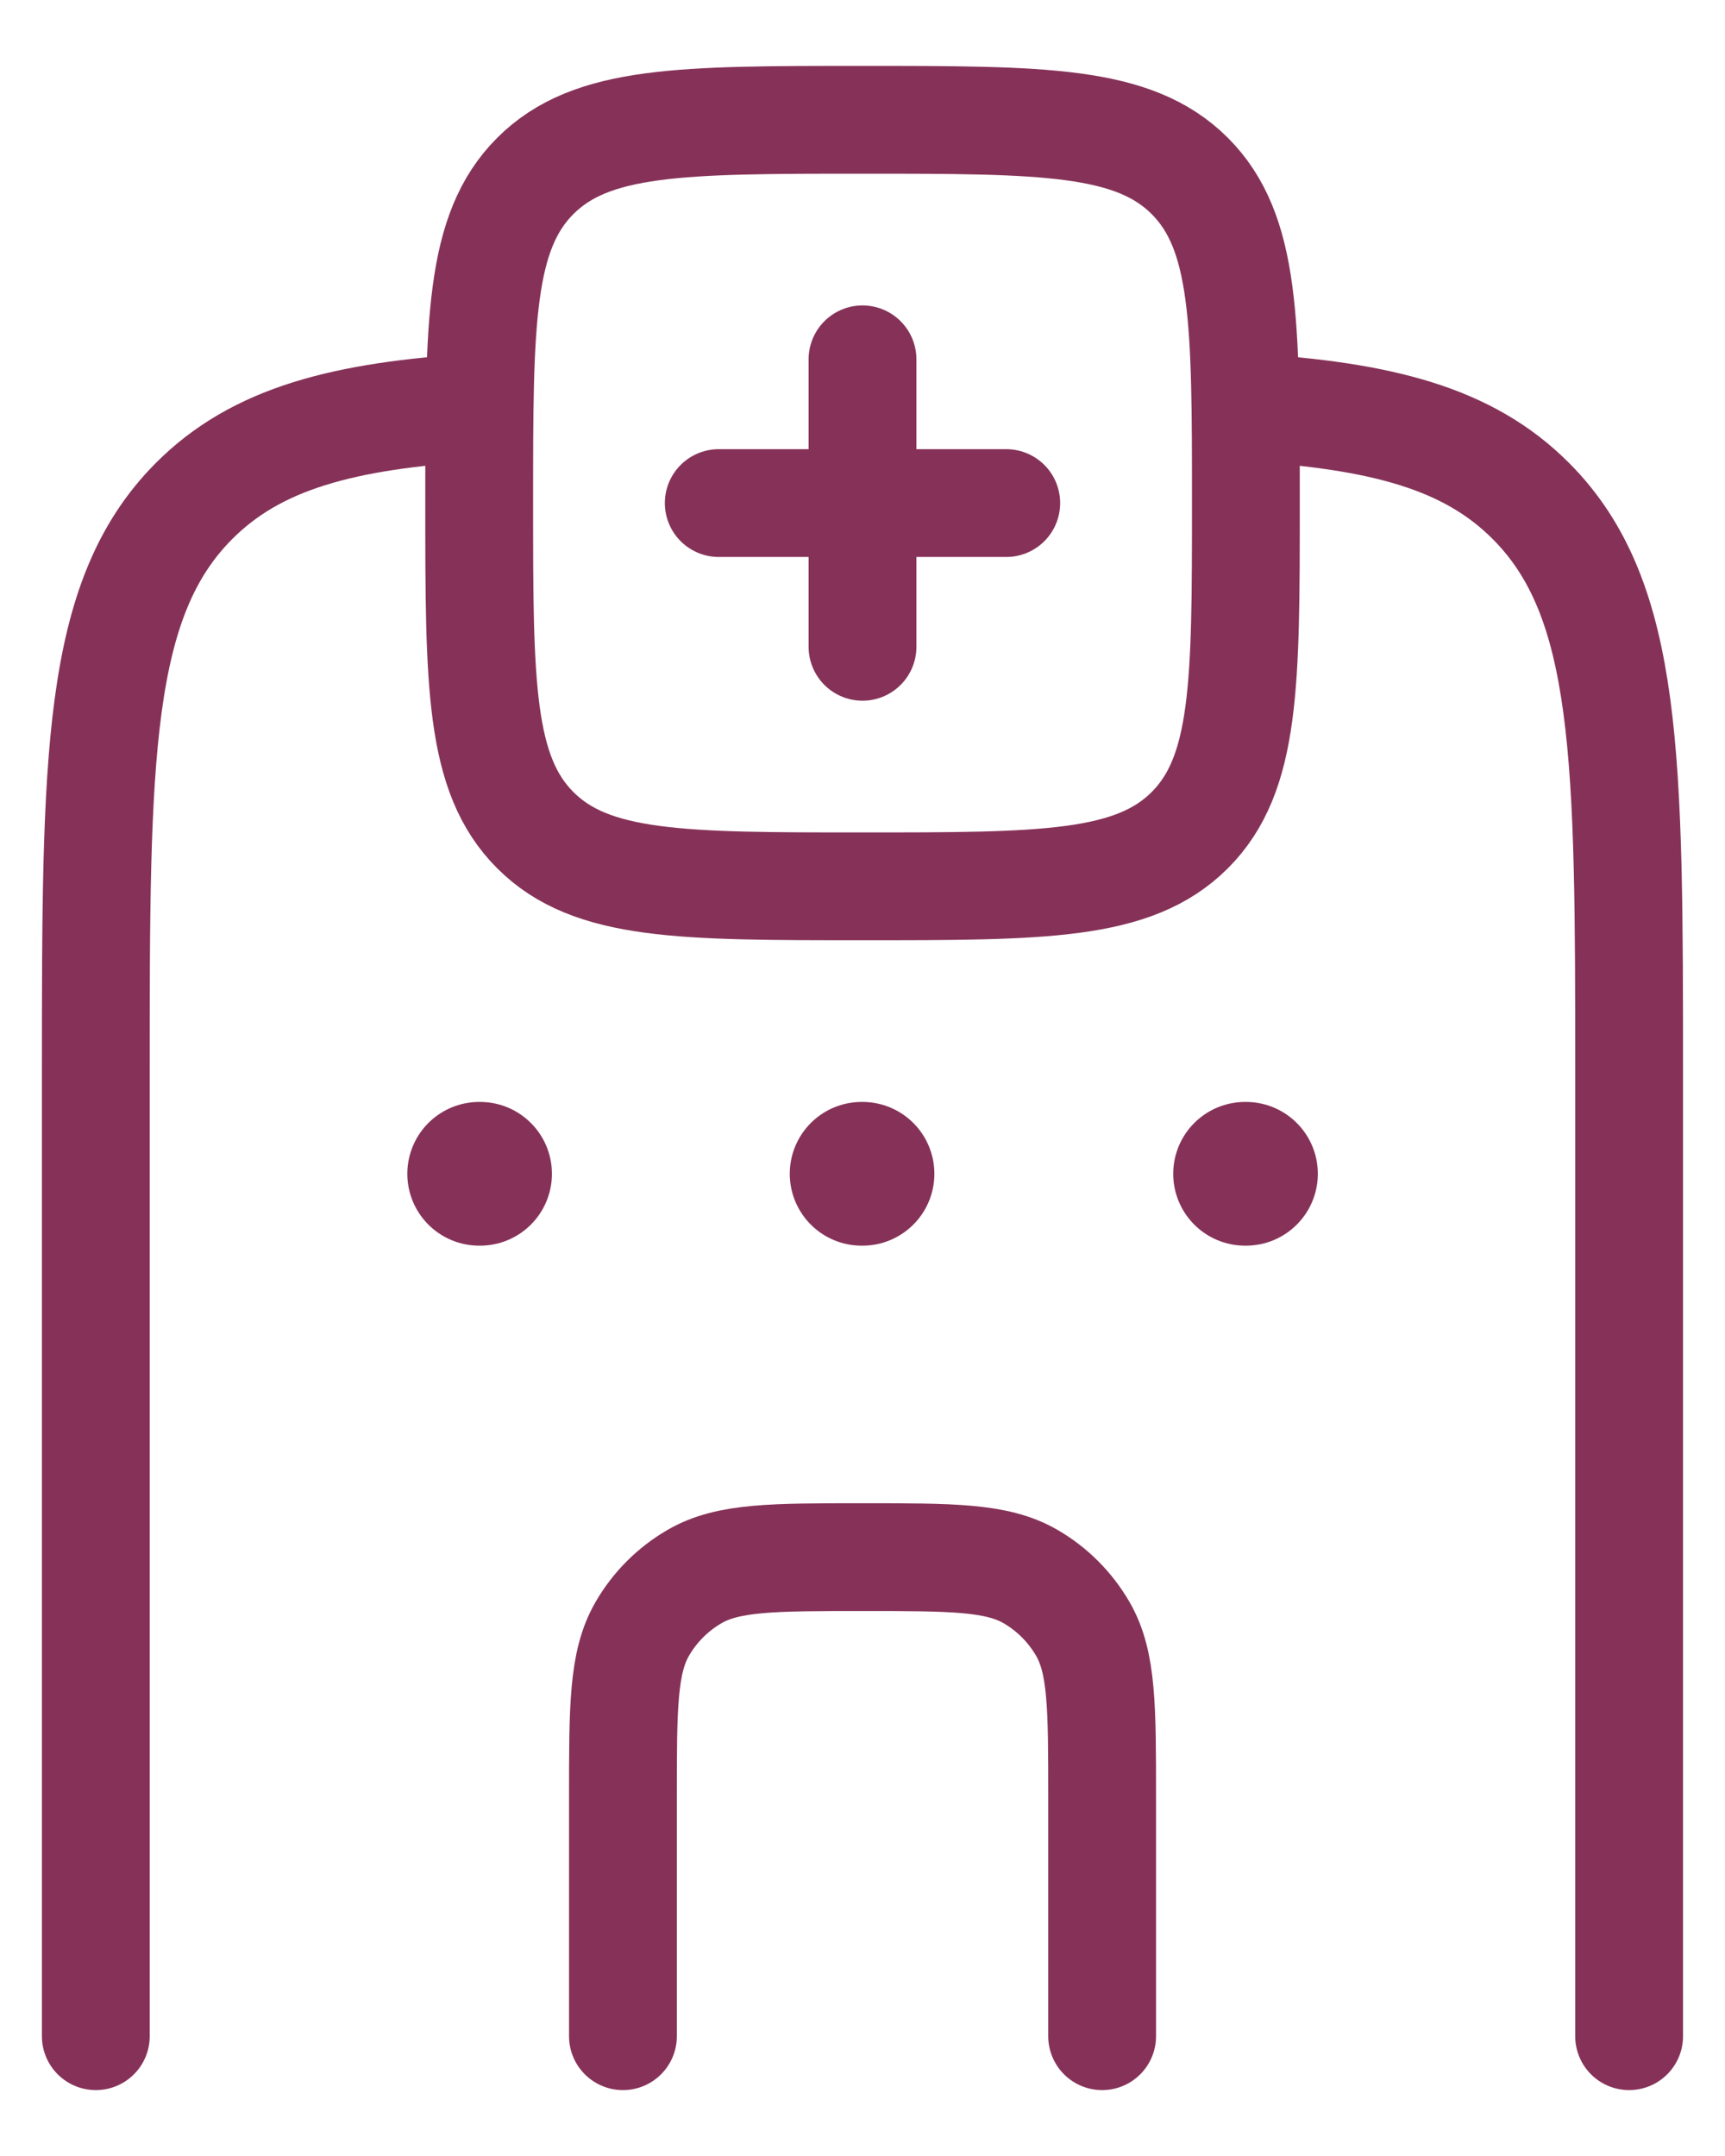
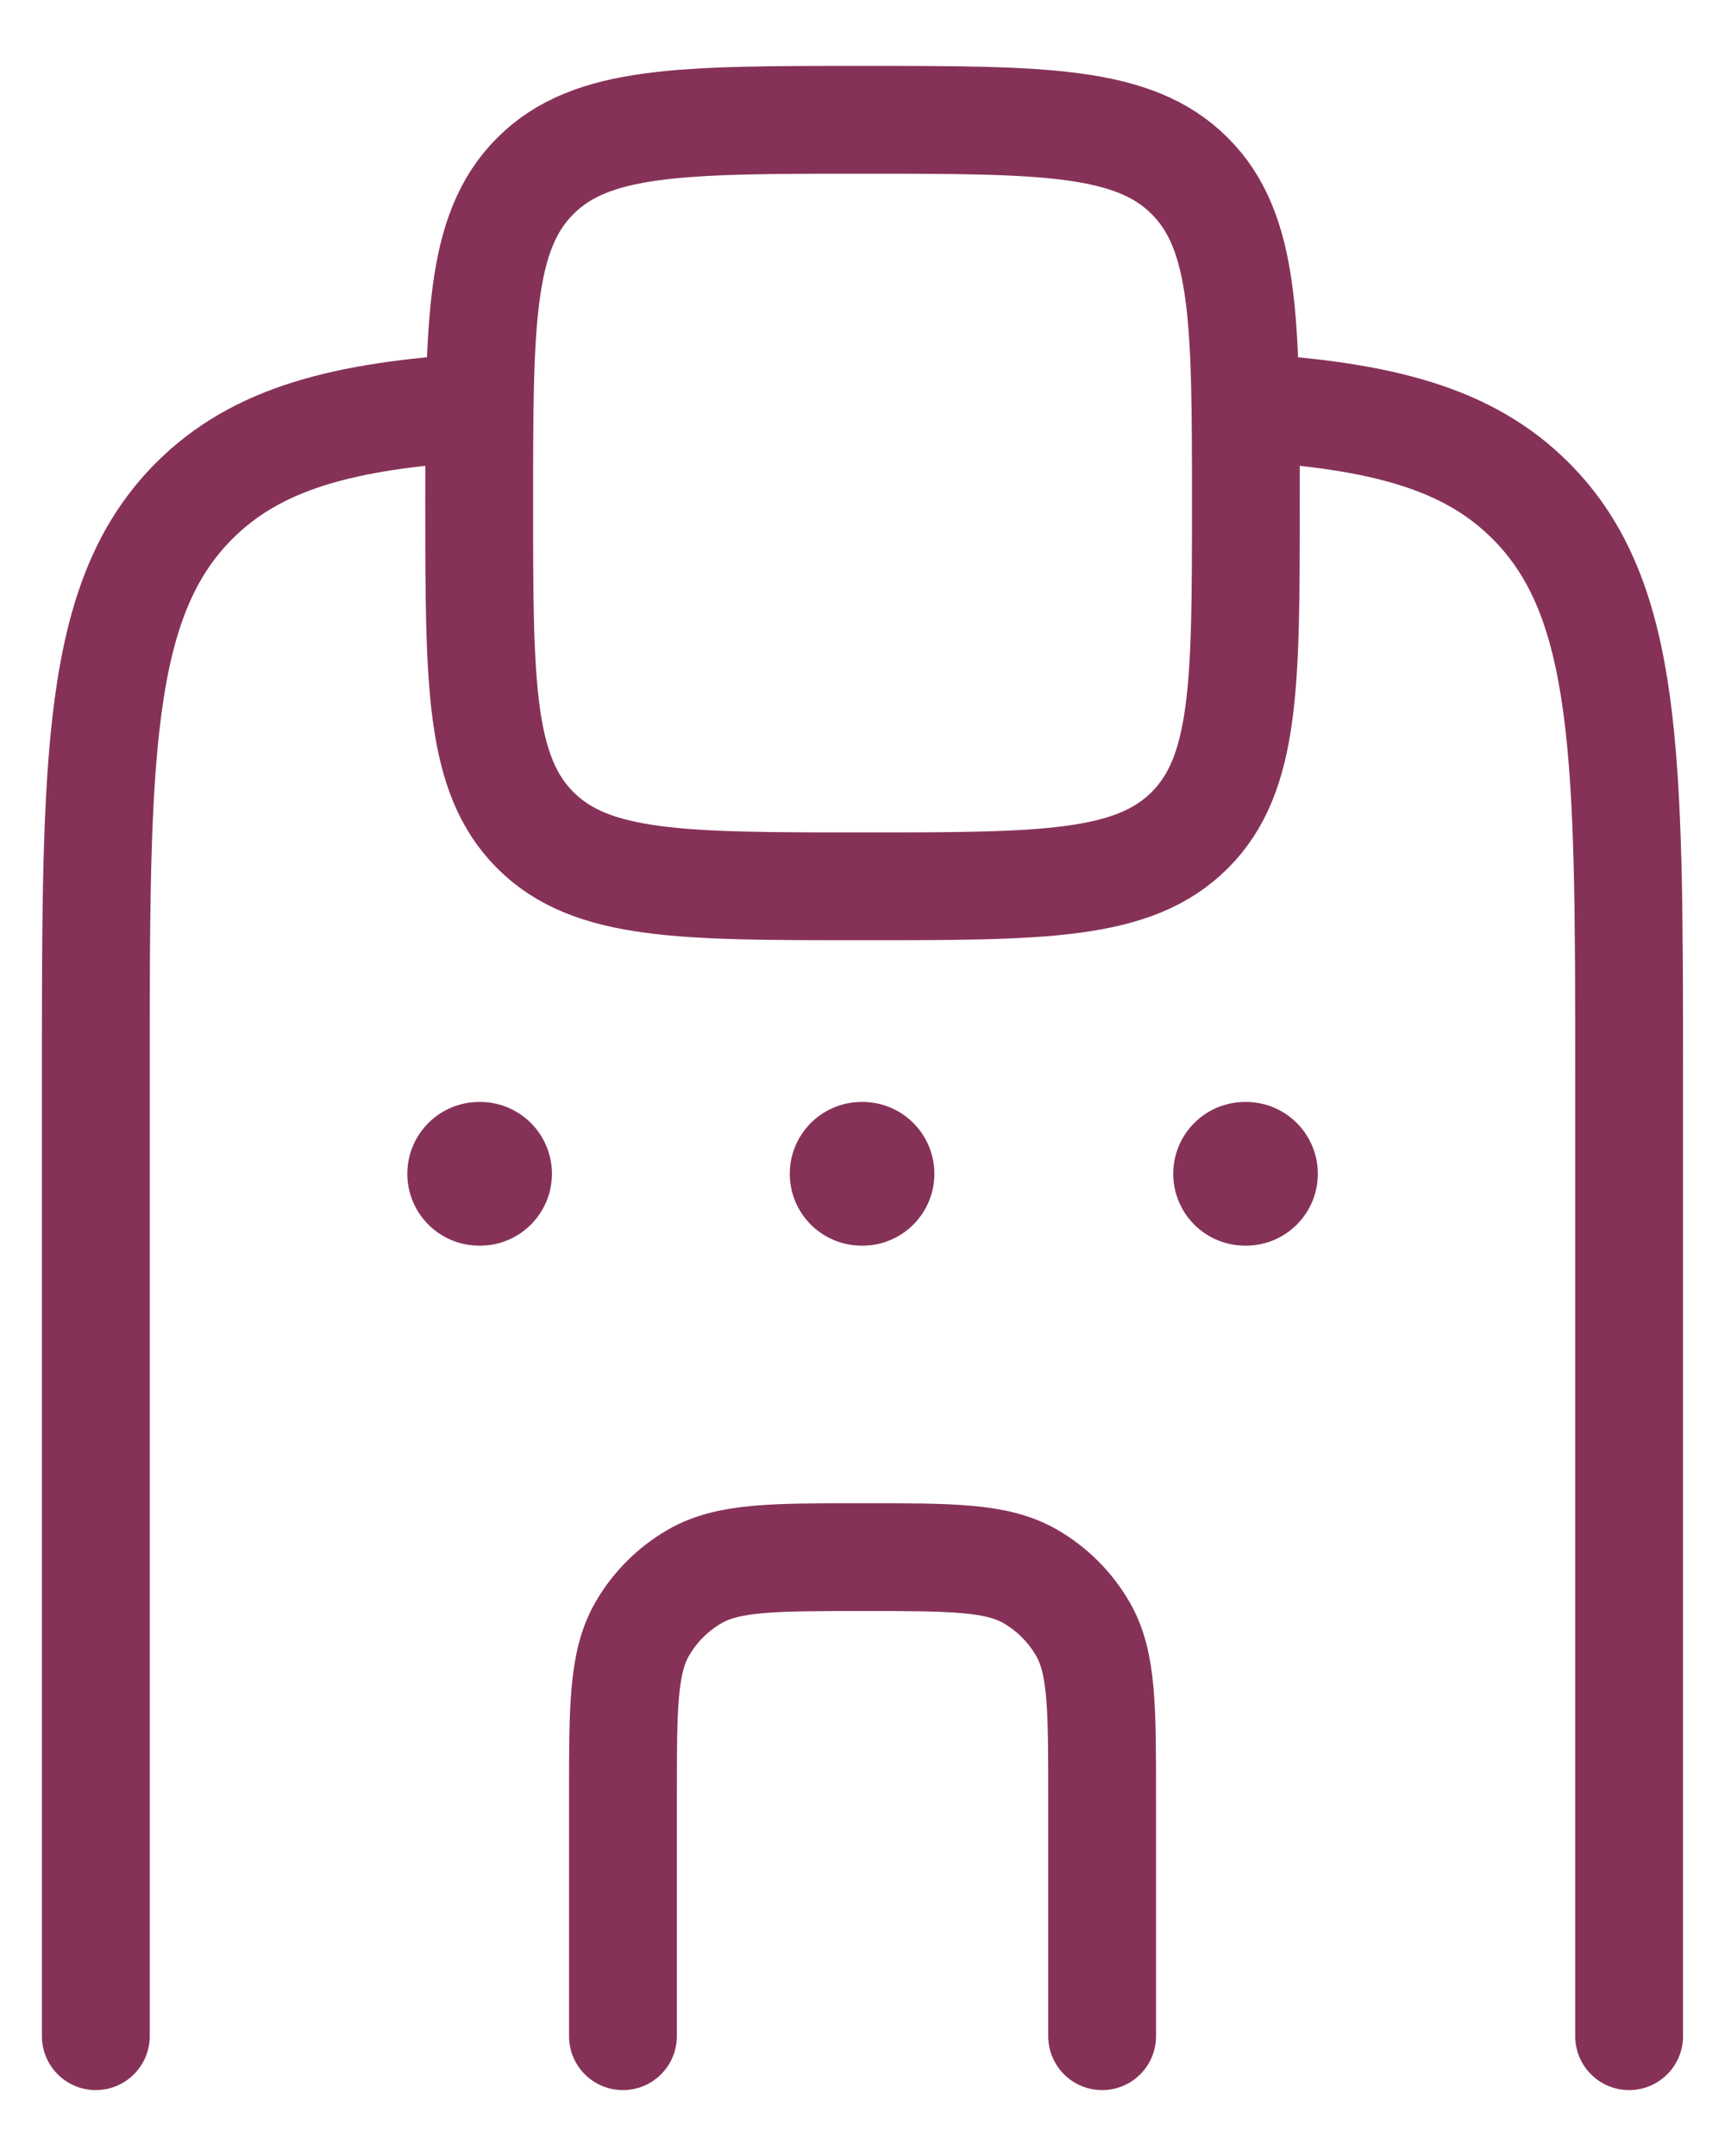
<svg xmlns="http://www.w3.org/2000/svg" width="24" height="30" viewBox="0 0 24 30" fill="none">
-   <path d="M12 5V7M12 7V9M12 7H14M12 7H10" stroke="#863258" stroke-width="1.5" stroke-linecap="round" />
  <path d="M7.448 2.448C6.667 3.229 6.667 4.486 6.667 7C6.667 9.514 6.667 10.771 7.448 11.552C8.229 12.333 9.486 12.333 12 12.333C14.514 12.333 15.771 12.333 16.553 11.552C17.334 10.771 17.334 9.514 17.334 7C17.334 4.486 17.334 3.229 16.553 2.448C15.771 1.667 14.514 1.667 12 1.667C9.486 1.667 8.229 1.667 7.448 2.448Z" stroke="#863258" stroke-width="1.5" stroke-linecap="round" stroke-linejoin="round" />
  <path d="M1.333 28.333V14.961C1.333 10.548 1.333 8.342 2.7 6.971C3.569 6.1 4.774 5.782 6.666 5.667M22.666 28.333V14.961C22.666 10.548 22.666 8.342 21.299 6.971C20.431 6.1 19.226 5.782 17.333 5.667" stroke="#863258" stroke-width="1.5" stroke-linecap="round" stroke-linejoin="round" />
  <path d="M8.667 28.333V25C8.667 23.754 8.667 23.131 8.935 22.667C9.11 22.363 9.363 22.11 9.667 21.935C10.131 21.667 10.754 21.667 12 21.667C13.246 21.667 13.87 21.667 14.334 21.935C14.638 22.11 14.89 22.363 15.066 22.667C15.334 23.131 15.334 23.754 15.334 25V28.333" stroke="#863258" stroke-width="1.5" stroke-linecap="round" />
  <path d="M6.679 16.333H6.667M12 16.333H11.988M17.335 16.333H17.323" stroke="#863258" stroke-width="2" stroke-linecap="round" stroke-linejoin="round" />
</svg>